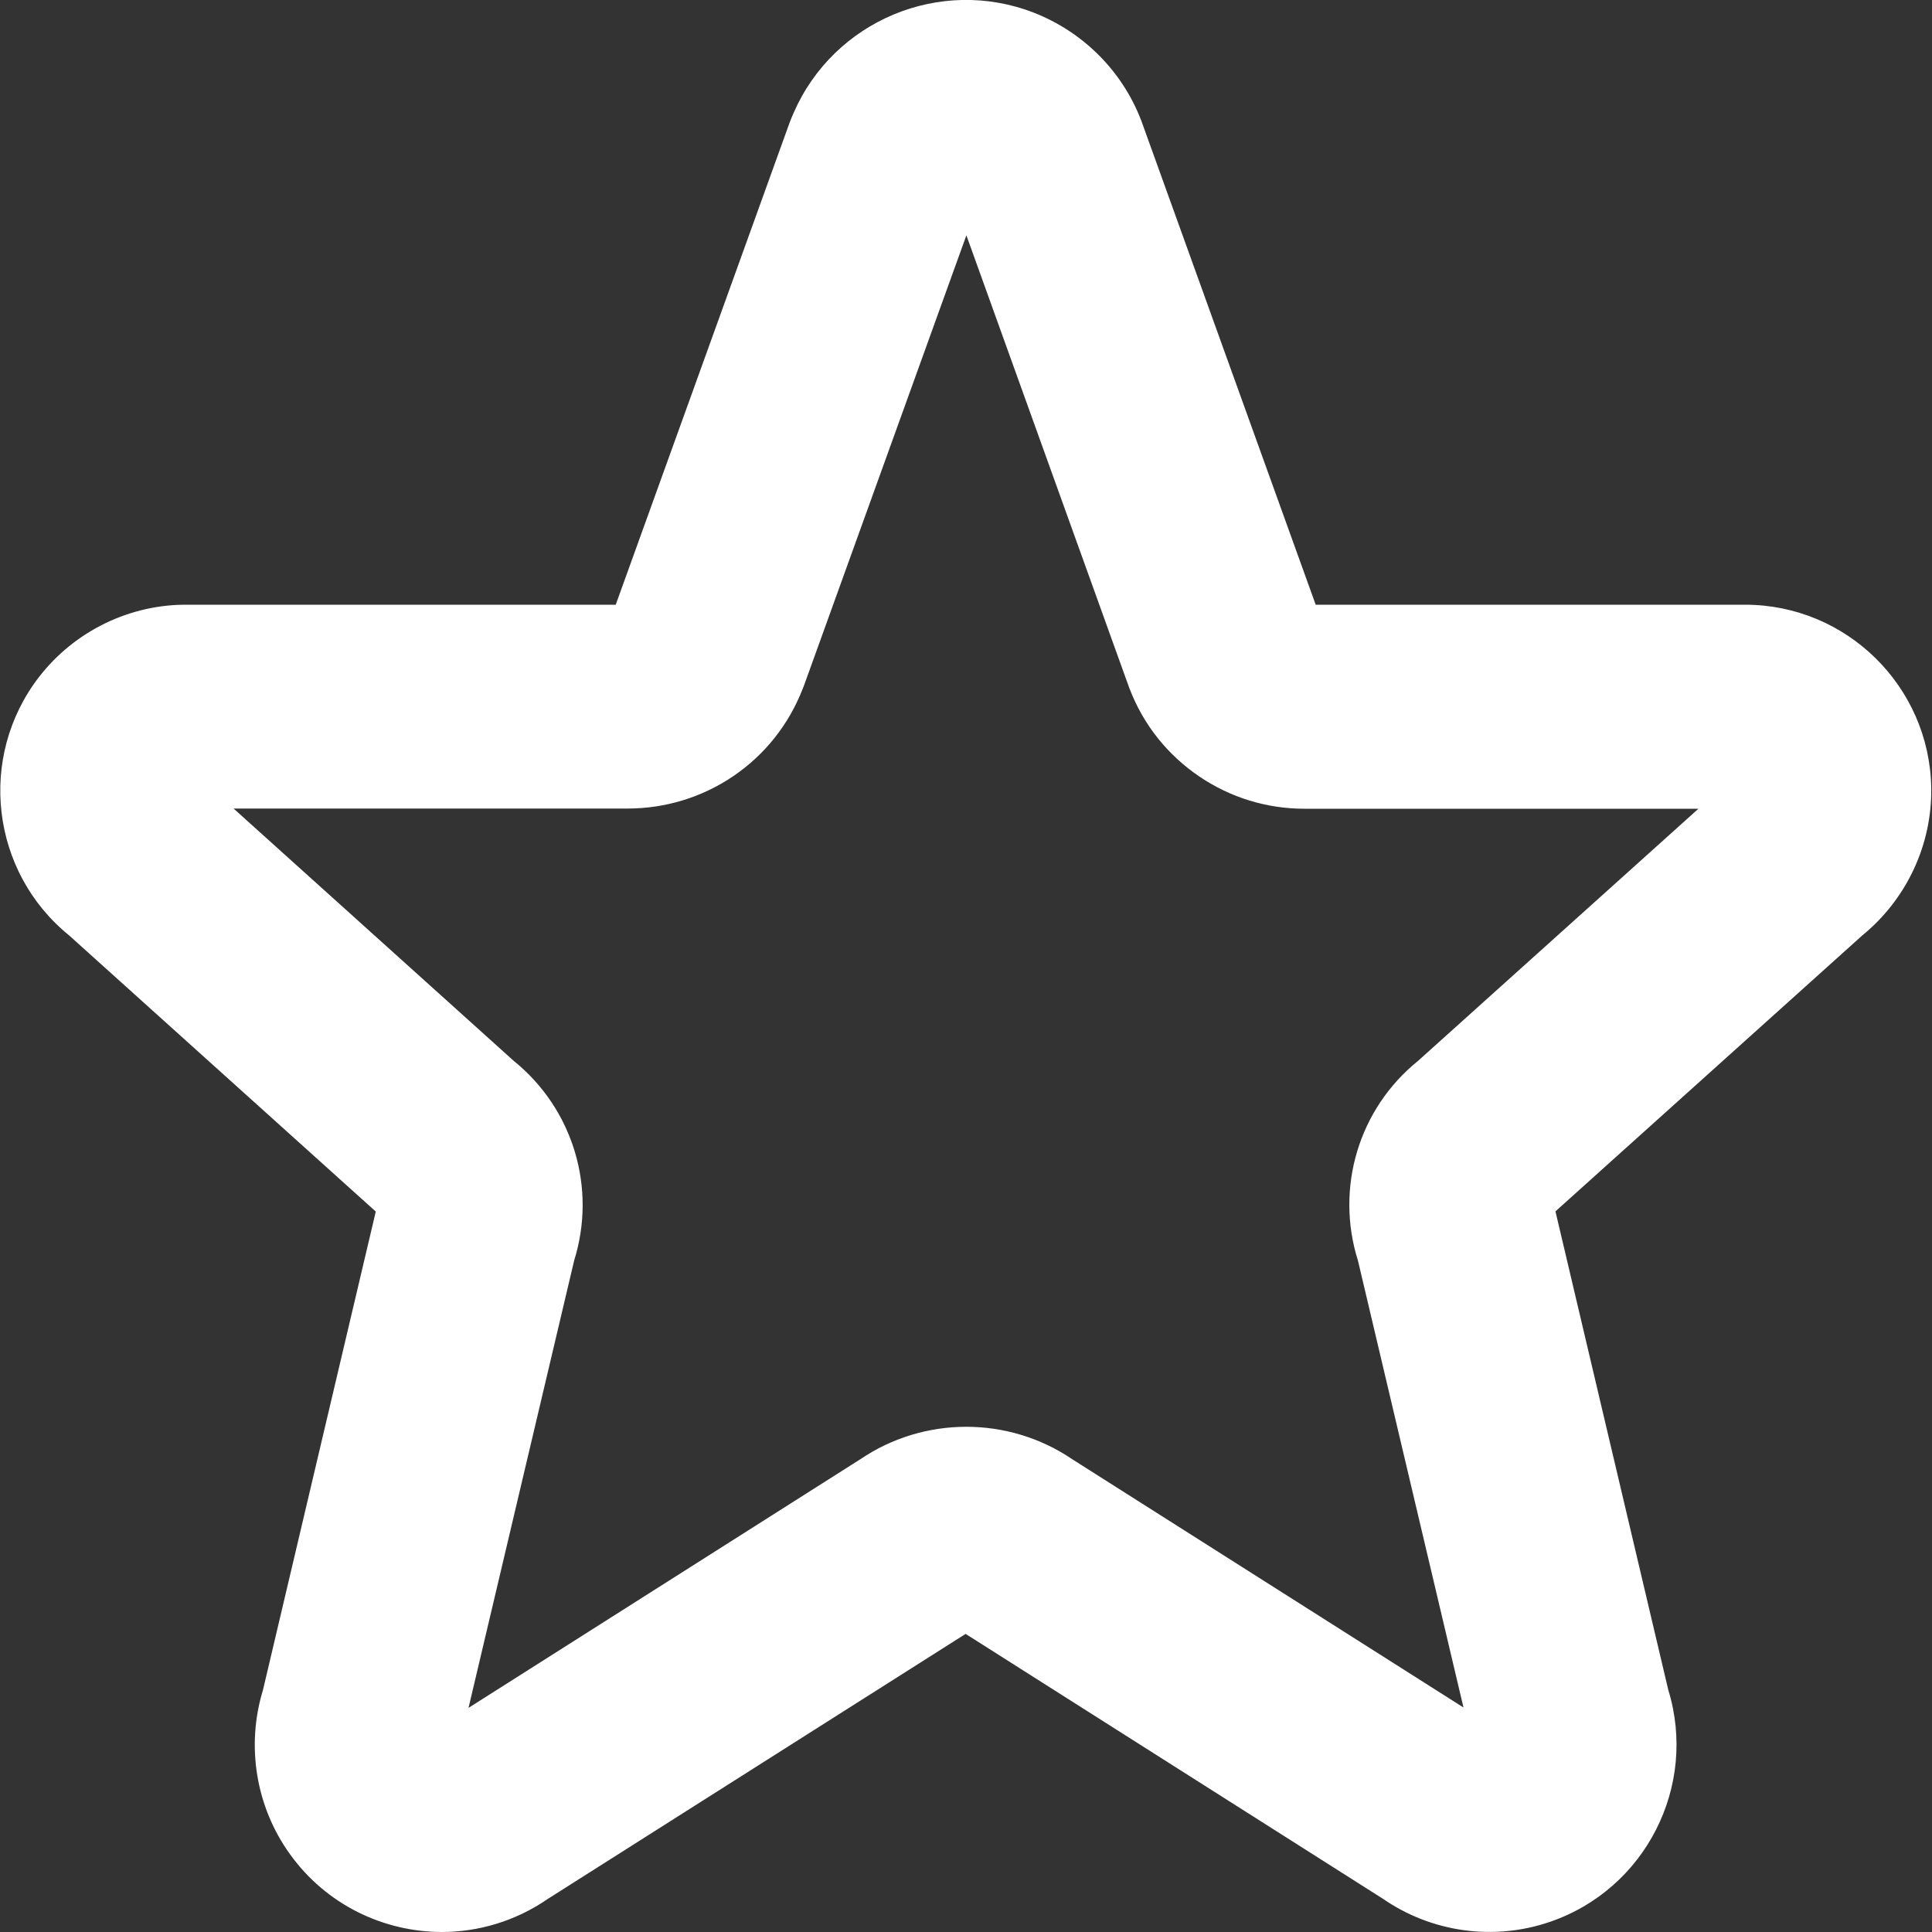
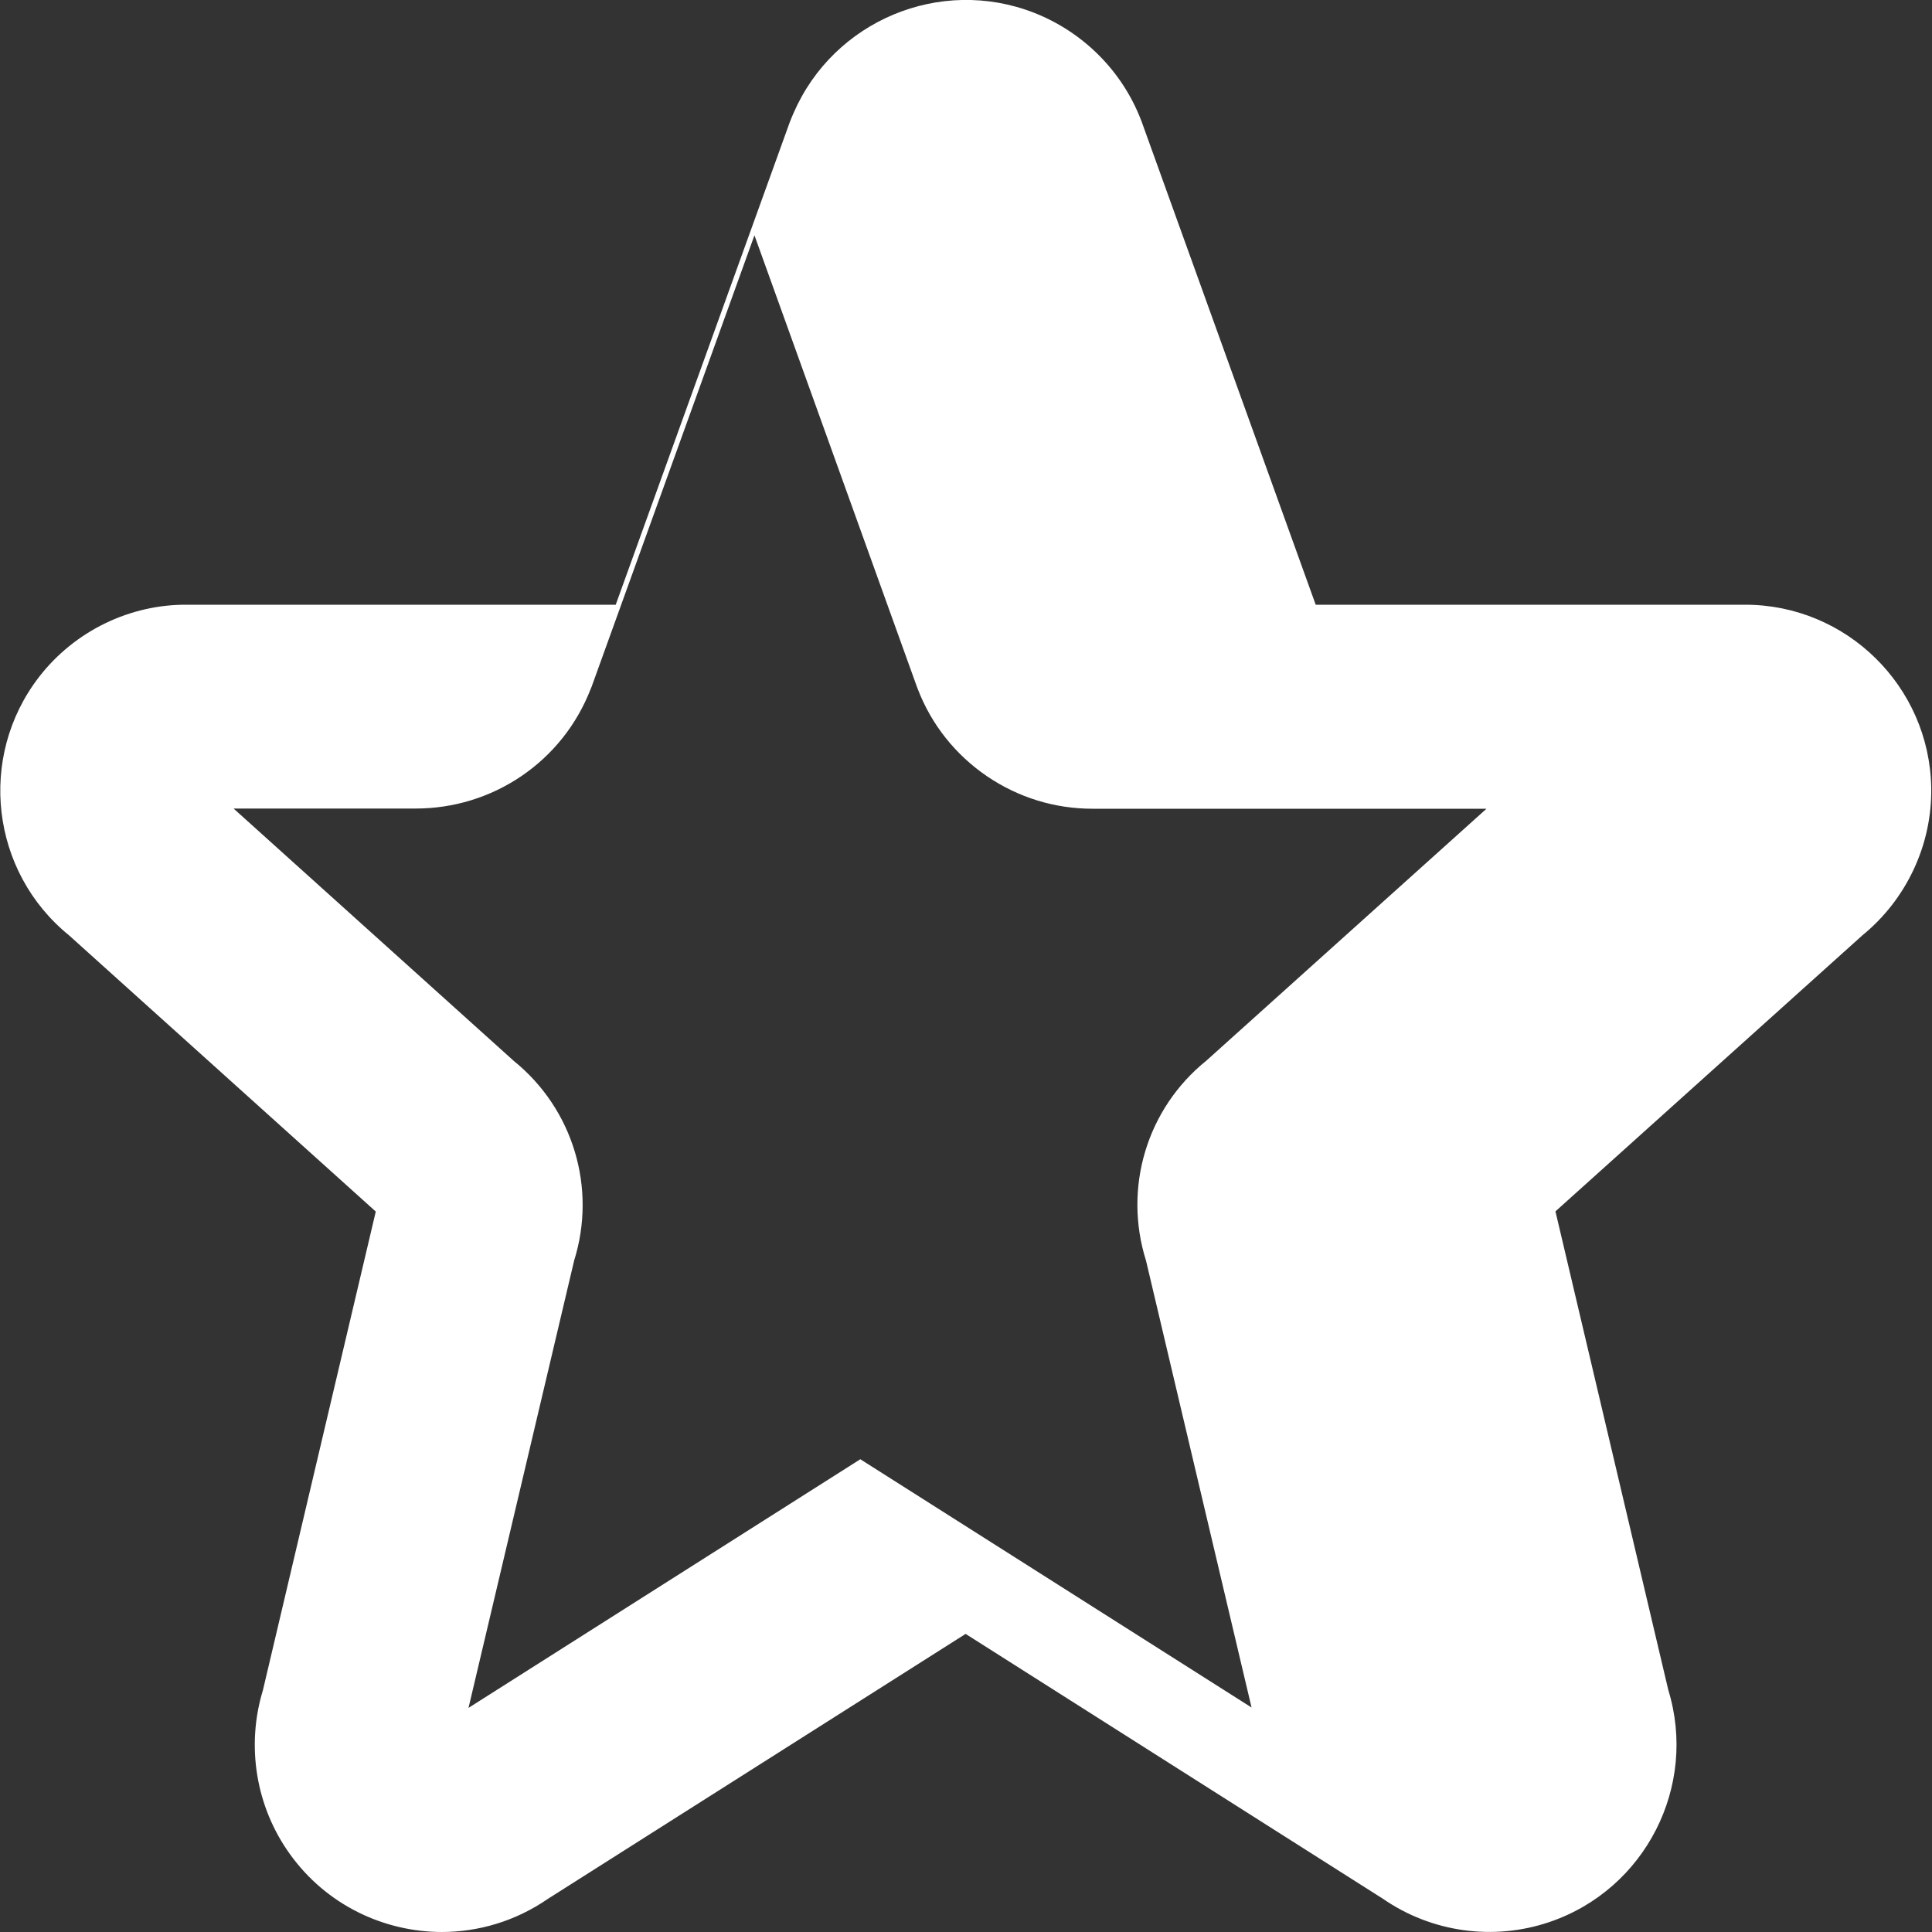
<svg xmlns="http://www.w3.org/2000/svg" id="Camada_1" version="1.1" viewBox="0 0 1000 1000">
  <rect x="0" y="0" width="1000" height="1000" fill="#333333" stroke="none" />
  <defs>
    <style>
      .st0 {
        fill: #fff;
      }
    </style>
  </defs>
  <g id="Icon_akar-star">
-     <path class="st0" d="M228.9,1000c-30.2,0-60-14-78.9-40.4-17.6-24.5-22.7-56-13.9-84.8l58.4-247.7L35.7,484.1c-40.4-32.8-47.5-92.2-15.5-133.7,18.4-23.8,47.2-37.8,77.2-37.4h221.3l90.1-249.8c.6-1.6,1.3-3.2,2-4.8,20.7-47.6,75.7-70.8,124.4-51.8,25.3,9.9,45.5,30,55.3,55.3.2.4.3.8.5,1.3l90,249.8h221.2c.4,0,.7,0,1.1,0,52.4,0,95.4,42.2,96.3,94.7.5,29.5-12.8,57.8-35.6,76.4l-158.9,142.9,58.4,247.7c15.3,49.8-11.8,103.2-61.4,120.1-29,9.9-61.1,5.4-86.3-12l-216-137.1-216.3,137.2c-16.7,11.5-35.9,17.1-54.9,17.1ZM297.1,652.8l-54.6,231.2,202.8-128.7c33-22.4,76.7-22.4,109.7,0l202.5,128.5-54.6-231.2c-11.9-37.7.3-78.7,31.2-103.6l145-130.4h-203.7c0,0-.2,0-.2,0-19.6,0-38.4-5.8-54.6-16.8-16.3-11.1-28.7-26.6-35.8-45-.2-.4-.3-.9-.5-1.3l-84.1-233.7-84.3,233.7c-.2.4-.3.8-.5,1.2-7.2,18.4-19.5,33.9-35.8,45-16.2,11-35.2,16.8-54.8,16.8H120.9l145,130.6c30.8,24.9,43.1,65.9,31.2,103.6ZM458.7,81.1h0,0Z" />
+     <path class="st0" d="M228.9,1000c-30.2,0-60-14-78.9-40.4-17.6-24.5-22.7-56-13.9-84.8l58.4-247.7L35.7,484.1c-40.4-32.8-47.5-92.2-15.5-133.7,18.4-23.8,47.2-37.8,77.2-37.4h221.3l90.1-249.8c.6-1.6,1.3-3.2,2-4.8,20.7-47.6,75.7-70.8,124.4-51.8,25.3,9.9,45.5,30,55.3,55.3.2.4.3.8.5,1.3l90,249.8h221.2c.4,0,.7,0,1.1,0,52.4,0,95.4,42.2,96.3,94.7.5,29.5-12.8,57.8-35.6,76.4l-158.9,142.9,58.4,247.7c15.3,49.8-11.8,103.2-61.4,120.1-29,9.9-61.1,5.4-86.3-12l-216-137.1-216.3,137.2c-16.7,11.5-35.9,17.1-54.9,17.1ZM297.1,652.8l-54.6,231.2,202.8-128.7l202.5,128.5-54.6-231.2c-11.9-37.7.3-78.7,31.2-103.6l145-130.4h-203.7c0,0-.2,0-.2,0-19.6,0-38.4-5.8-54.6-16.8-16.3-11.1-28.7-26.6-35.8-45-.2-.4-.3-.9-.5-1.3l-84.1-233.7-84.3,233.7c-.2.4-.3.8-.5,1.2-7.2,18.4-19.5,33.9-35.8,45-16.2,11-35.2,16.8-54.8,16.8H120.9l145,130.6c30.8,24.9,43.1,65.9,31.2,103.6ZM458.7,81.1h0,0Z" />
  </g>
</svg>